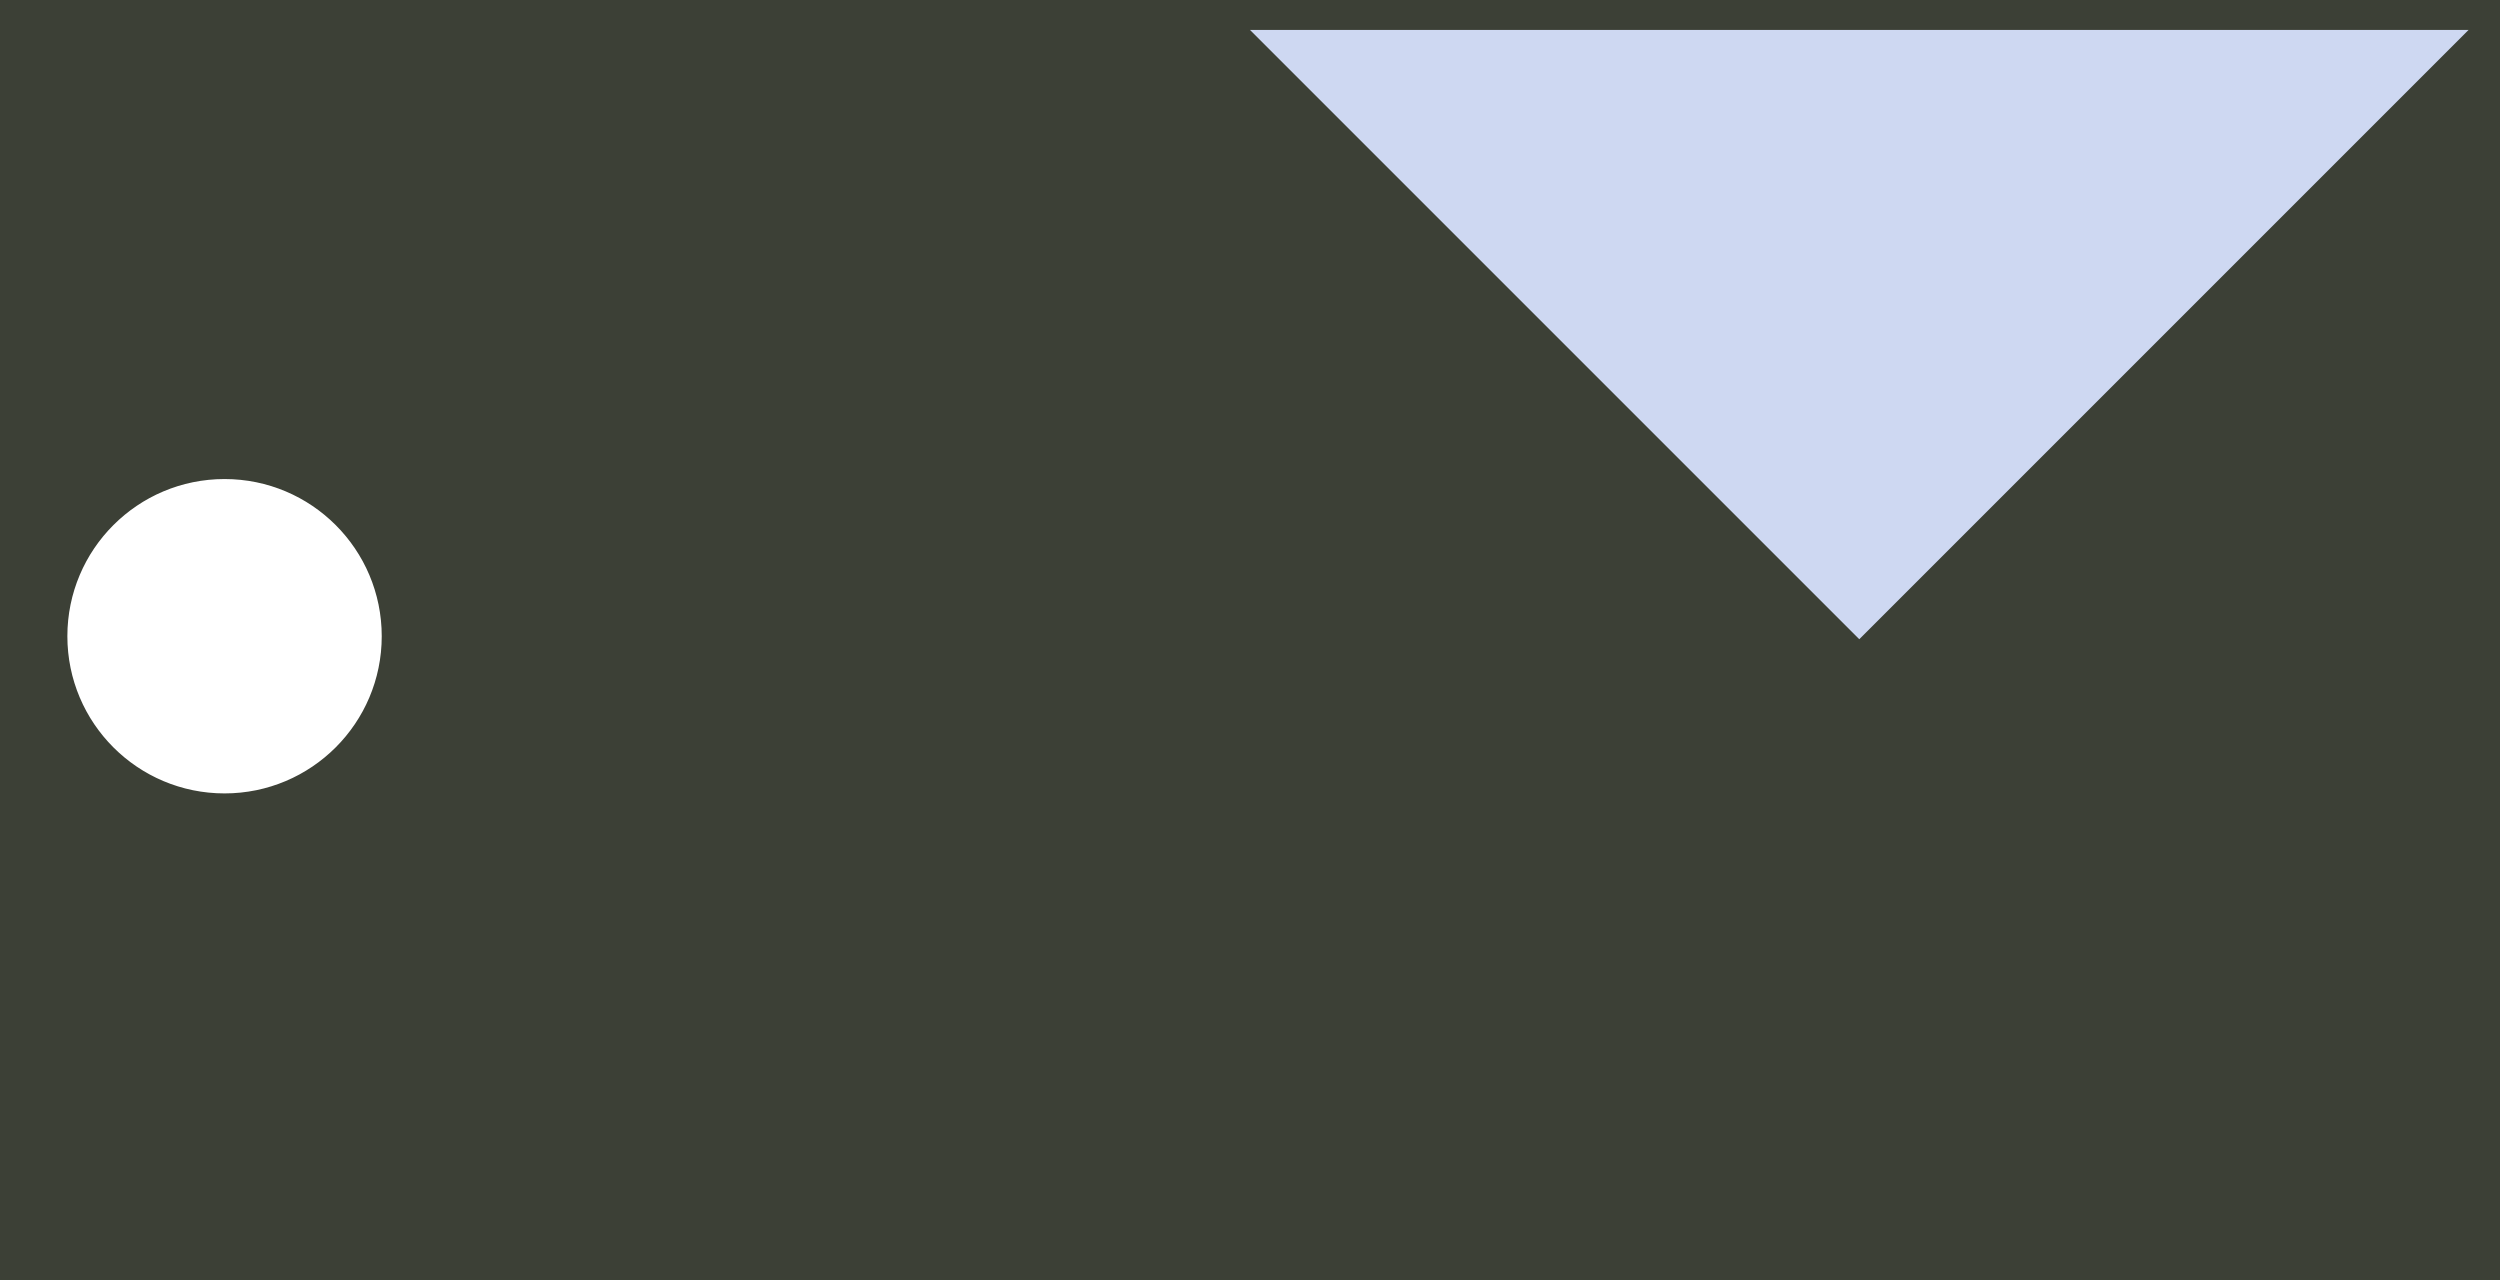
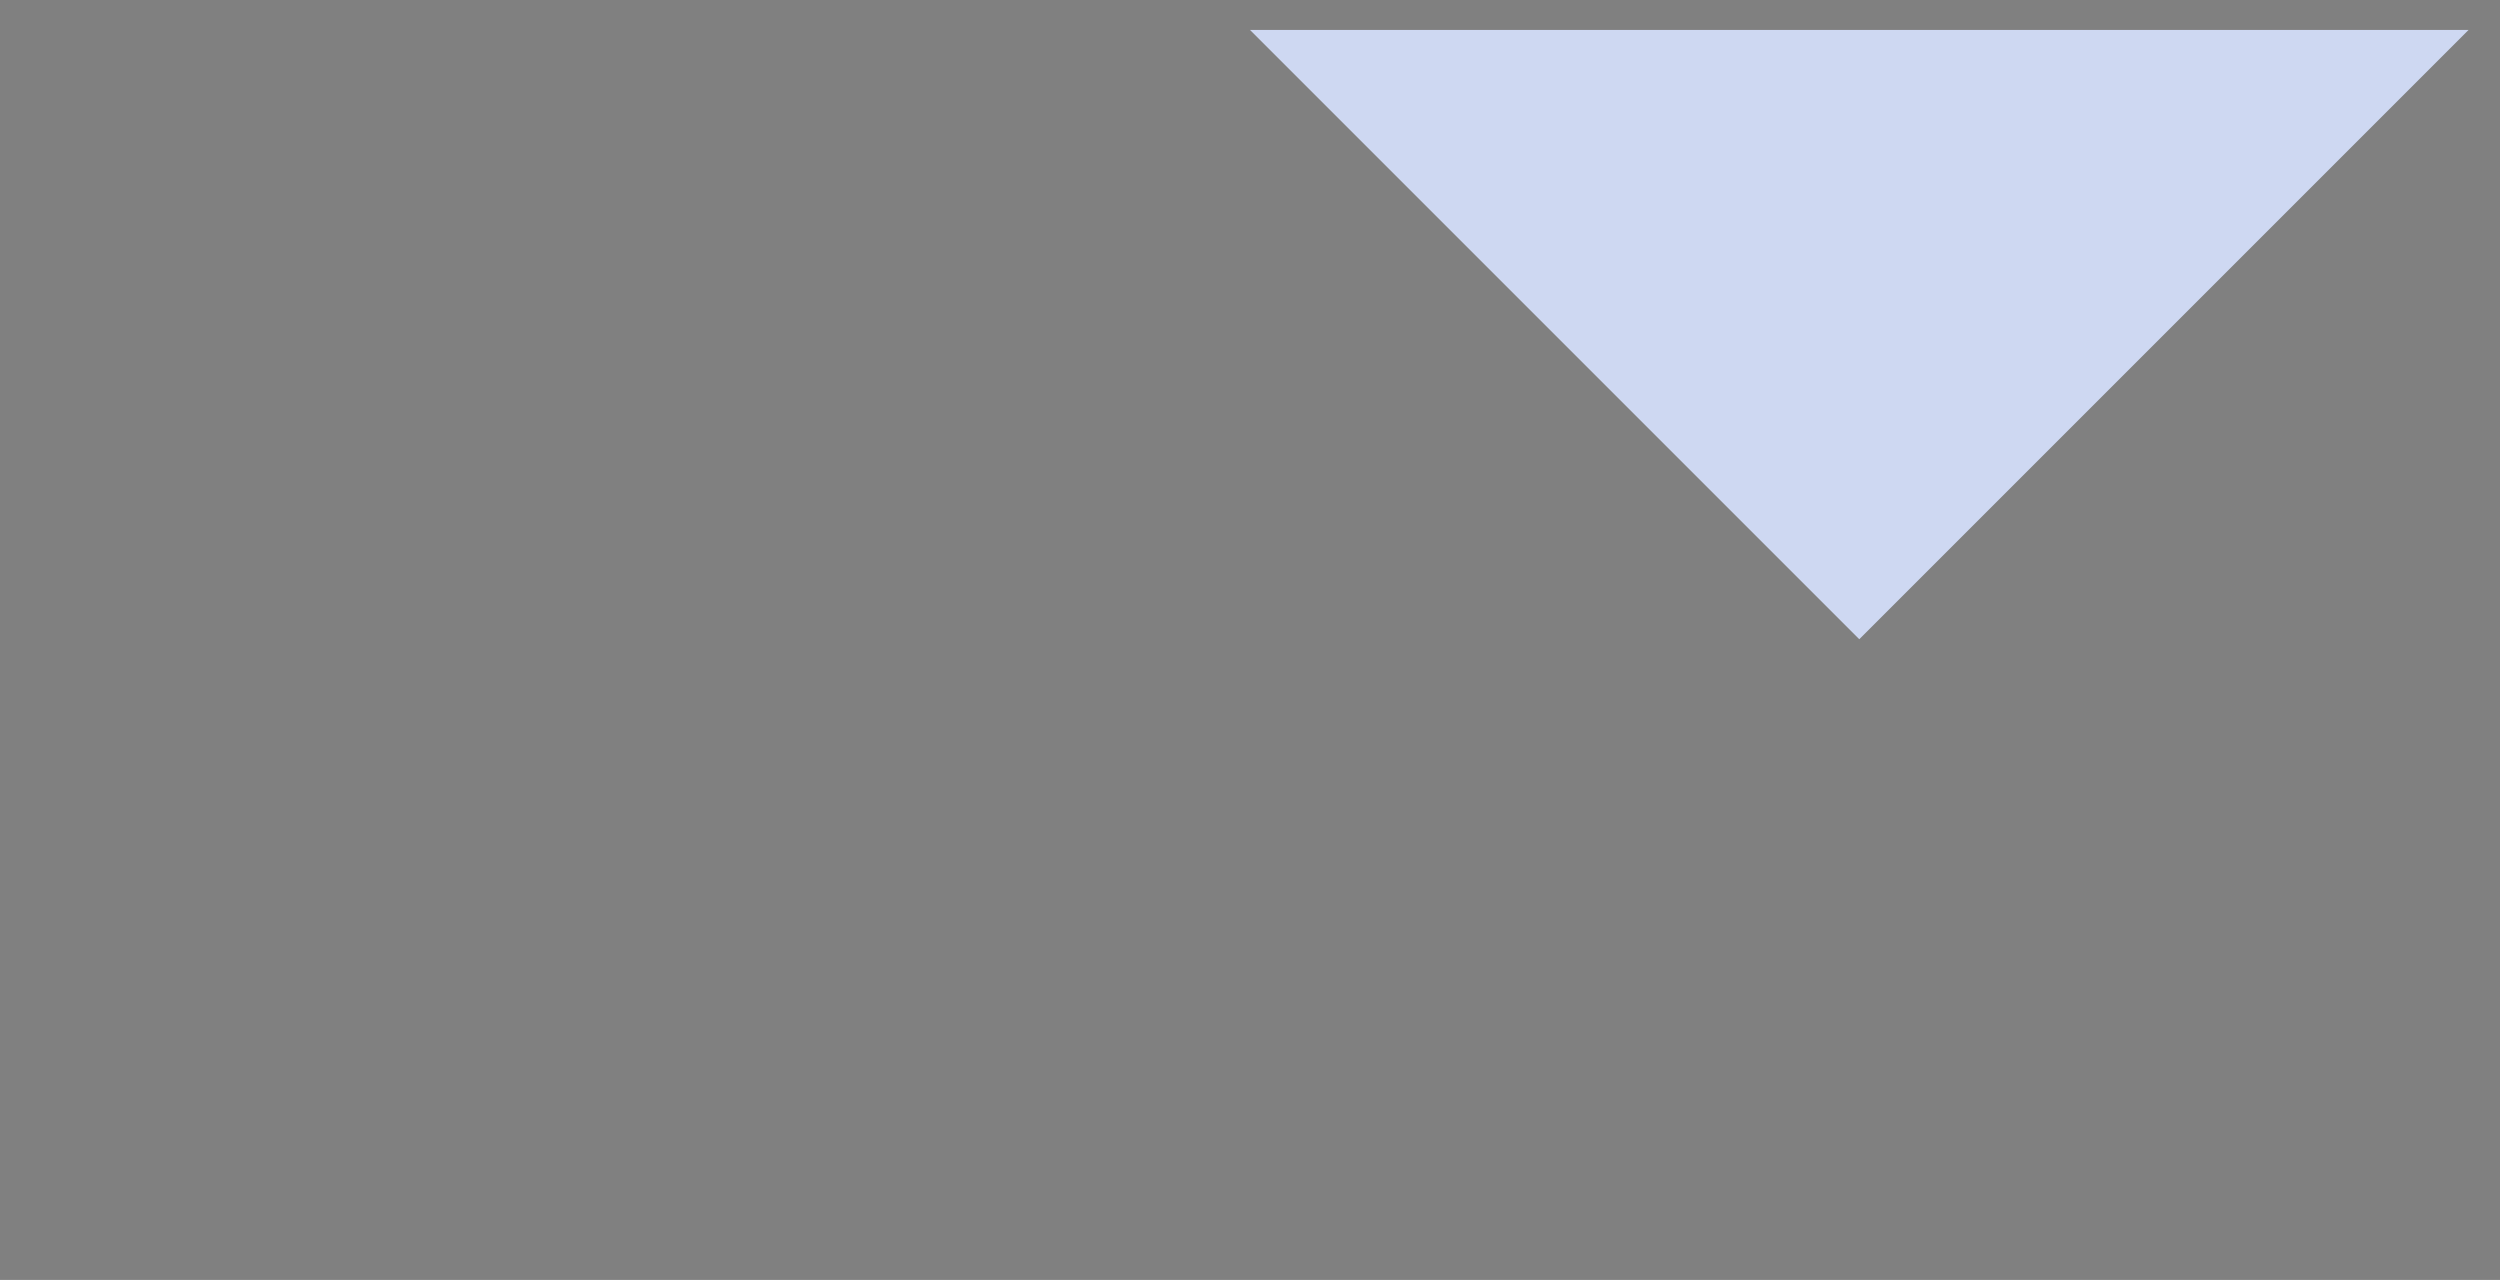
<svg xmlns="http://www.w3.org/2000/svg" width="668" height="342" viewBox="0 0 668 342" style="background-color: #3C4036;" version="1.1">
  <rect x="0" y="0" width="668" height="342" fill="#808080" stroke="none" />
-   <rect width="668" height="342" y="0" x="0" stroke="#3C4036" fill="#3C4036" />
  <g transform="translate(8, 8)">
-     <circle r="40" cx="52" cy="162" fill="#fff" stroke="#fff" stroke-width="4" />
-   </g>
+     </g>
  <g transform="translate(334, 8)">
    <g transform="translate(0, 0) scale(2.96) rotate(0)">
      <polygon points="0,0 55,55 110,0" fill="#CED8F2" />
    </g>
  </g>
</svg>